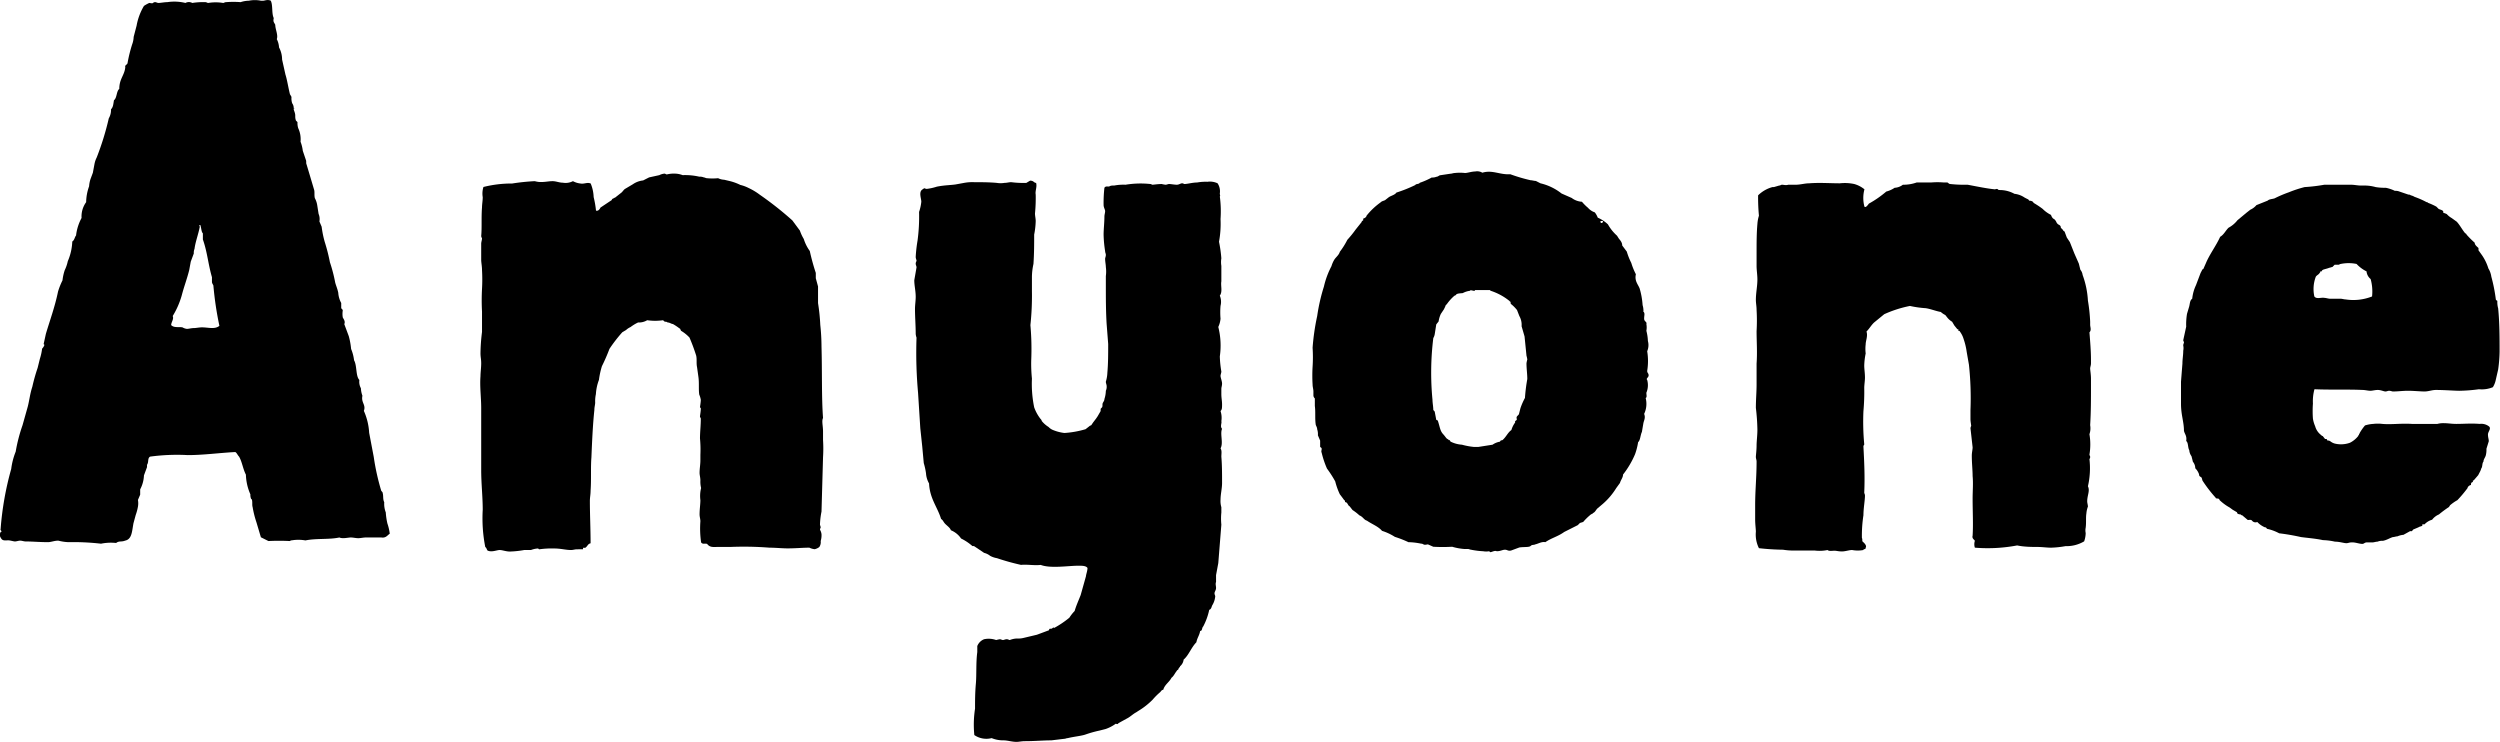
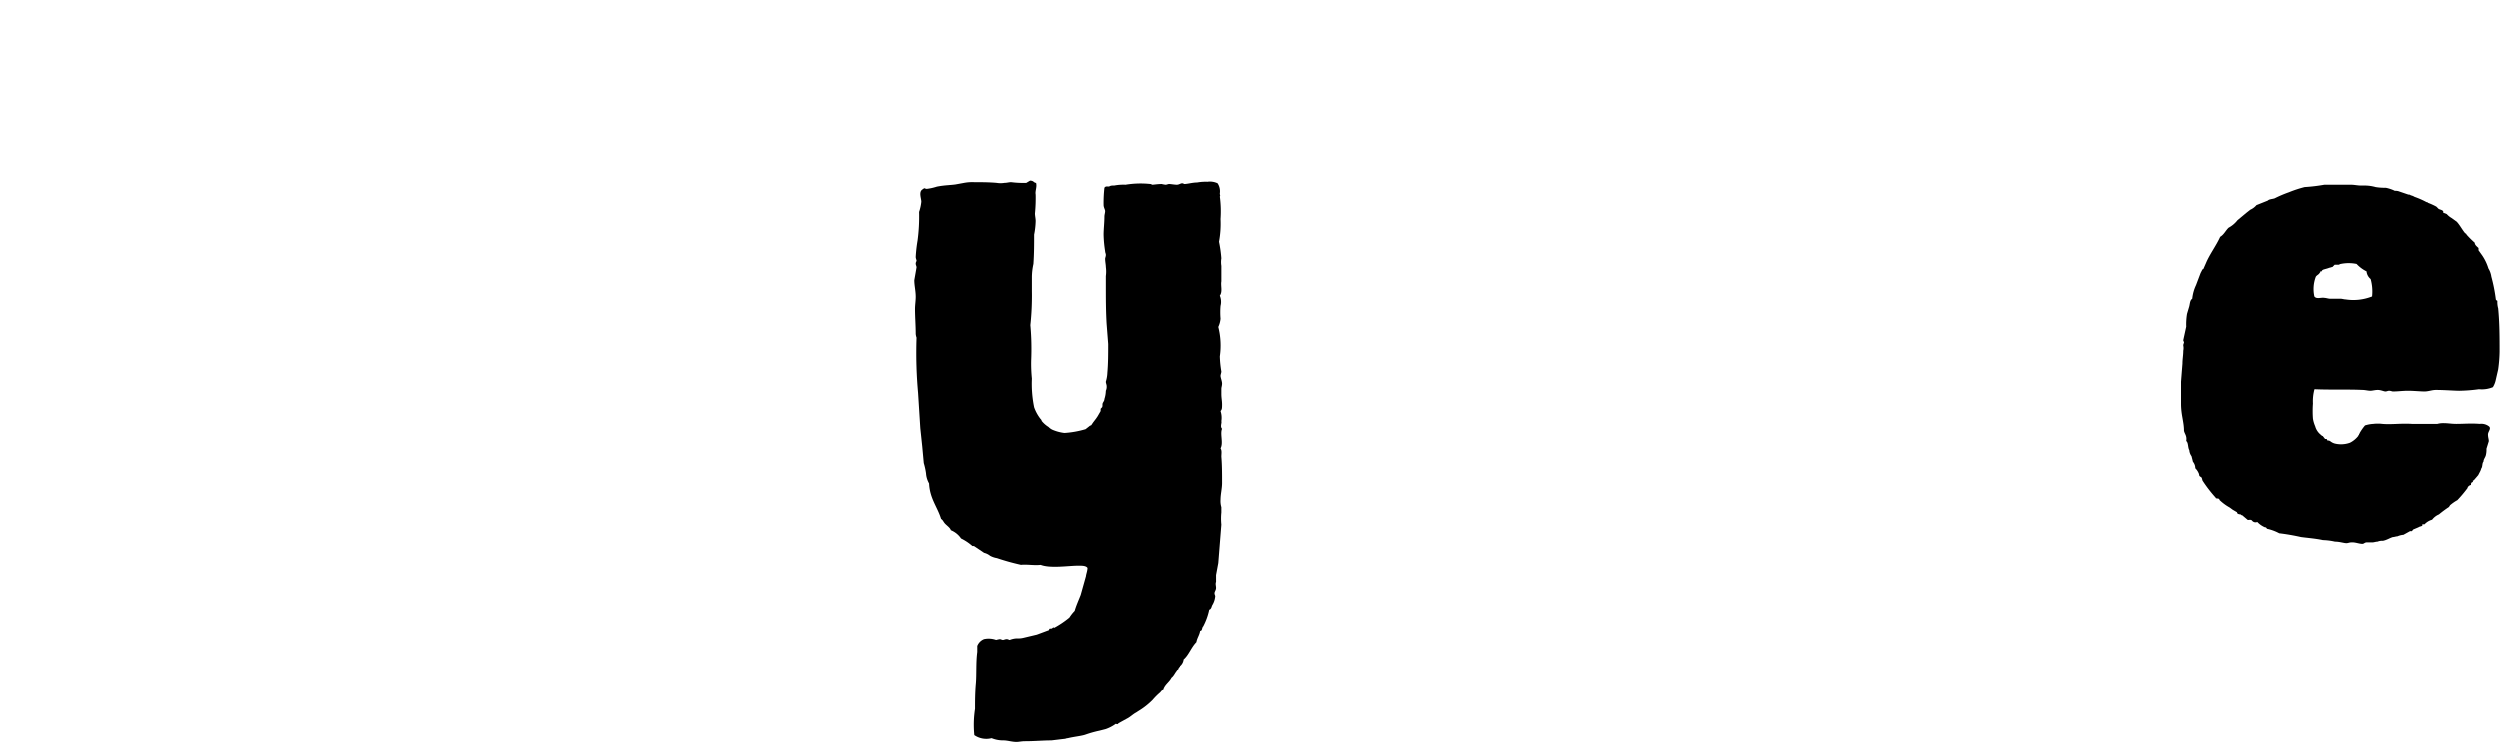
<svg xmlns="http://www.w3.org/2000/svg" viewBox="0 0 245.22 72.74">
  <g id="レイヤー_2" data-name="レイヤー 2">
    <g id="レイヤー_1-2" data-name="レイヤー 1">
-       <path d="M26.85,1.77c-.07.37,0,.37.15.66,0,.45.3,1,.15,1.41a2,2,0,0,1,.22.81,2.53,2.53,0,0,1,.3,1.19L28,7.32c.15.44.29,1.33.44,1.92.08.15.15.22.15.3a1.52,1.52,0,0,0,.07.59.82.82,0,0,1,.15.52h.07c0,.07-.07,0-.07.07s.15.37.15.59,0,.3.07.52l.15.15a1.71,1.71,0,0,0,.07.59,2.56,2.56,0,0,1,.23,1.33,3.73,3.73,0,0,1,.22.89l.3.89c.07.15,0,.3.07.45l.3,1,.22.74.22.74c.07.22,0,.52.07.82a2.17,2.17,0,0,1,.23.66l.14.89a1.27,1.27,0,0,1,.08.74l.22.52a10,10,0,0,0,.3,1.48,17.77,17.77,0,0,1,.51,2,14.84,14.84,0,0,1,.52,2c.08.3.22.6.3,1a2.41,2.41,0,0,0,.29,1v.52c.08.07.15.14.15.22a2.09,2.09,0,0,0,0,.66c0,.08.3.37.15.67l.44,1.18a7.12,7.12,0,0,1,.23,1.26,4.14,4.14,0,0,1,.29,1.11c.3.52.15,1.56.52,1.93a1.31,1.31,0,0,0,.15.81,2.44,2.44,0,0,0,.15.74c-.15.67.37.89.14,1.48a6.12,6.12,0,0,1,.52,2.15l.45,2.37a22.66,22.66,0,0,0,.74,3.33c.07.07.14.14.14.22.08.29,0,.59.15.89a2.33,2.33,0,0,0,.15,1A6.68,6.68,0,0,0,38,51.35a4.86,4.86,0,0,1,.23,1c-.23.15-.37.44-.82.37H35.88c-.22,0-.52.07-.74.07s-.52-.07-.74-.07-.81.15-1.11,0c-1,.22-2.29.07-3.33.29A3.88,3.88,0,0,0,28.63,53c-.15,0-.15.07-.22.07a20.55,20.55,0,0,0-2.08,0l-.74-.37-.44-1.48a9.71,9.71,0,0,1-.37-1.48c-.07-.22,0-.44-.07-.74l-.08-.07a1,1,0,0,1-.07-.44,5.11,5.11,0,0,1-.44-1.93c-.3-.59-.37-1.26-.67-1.77-.15-.15-.22-.37-.37-.45-1.56.08-3.11.3-4.66.3a19.65,19.65,0,0,0-3.7.15c-.23.14-.15.44-.23.66s-.07.08-.07.15v.22l-.3.81A3.19,3.19,0,0,1,13.75,48v.52l-.22.52a1.83,1.83,0,0,1,0,.66,4.84,4.84,0,0,1-.22.82l-.22.81c-.15.82-.15,1.56-.82,1.7-.37.15-.59,0-.88.23a4.79,4.79,0,0,0-1.48.07,23.77,23.77,0,0,0-3.19-.15,4.58,4.58,0,0,1-1-.15c-.37,0-.74.15-1,.15-.81,0-1.55-.07-2.22-.07-.15,0-.37-.08-.52-.08s-.37.08-.51.08S1,53,.8,53s-.51.07-.66-.15-.22-.37-.08-.66c.23-.08-.07-.15,0-.3A30,30,0,0,1,1.1,46a6.74,6.74,0,0,1,.44-1.7,15.61,15.61,0,0,1,.67-2.59l.52-1.85c.15-.59.22-1.26.44-1.92a17.57,17.57,0,0,1,.52-1.85l.22-.89a5.36,5.36,0,0,0,.22-1,1,1,0,0,0,.23-.37l-.08-.08.22-1c.37-1.26.89-2.66,1.19-4.14a6.92,6.92,0,0,1,.44-1.11,4.84,4.84,0,0,1,.22-1,3.82,3.82,0,0,0,.3-.88,5.36,5.36,0,0,0,.44-1.93c.23-.15.23-.44.37-.59A4.74,4.74,0,0,1,8,21.38a2.39,2.39,0,0,1,.45-1.55,4.82,4.82,0,0,1,.29-1.56,2.78,2.78,0,0,1,.15-.74l.22-.59.15-.81a2.39,2.39,0,0,1,.22-.67,27.25,27.25,0,0,0,1.19-3.85,1.65,1.65,0,0,0,.22-.89c.22-.22.22-.52.29-.89.3-.22.23-.88.52-1.11,0-1,.52-1.33.59-2.14-.07-.22.23-.22.23-.45a14.3,14.3,0,0,1,.44-1.77,2.31,2.31,0,0,0,.15-.74l.29-1.11A5.75,5.75,0,0,1,14.12.58a3.45,3.45,0,0,1,.52-.29c.08,0,.3.07.37,0s.15-.08.22-.08.23.08.3.08c.22,0,.59-.08.89-.08a4.56,4.56,0,0,1,1.77.08.69.69,0,0,1,.67,0A7,7,0,0,1,20.12.21c.15,0,.22.08.3.08a4.48,4.48,0,0,1,1.47,0c.08,0,.15-.08.3-.08a9.42,9.42,0,0,1,1.41,0,2.79,2.79,0,0,1,.81-.14,2.93,2.93,0,0,1,1.18,0h.23c.14,0,.44-.15.74,0C26.78.51,26.63,1.32,26.85,1.77ZM19.08,24.41a1,1,0,0,0-.07.45l-.3.81-.15.82c-.22.88-.51,1.62-.74,2.51a8.08,8.08,0,0,1-.88,2c.14.3-.15.59-.15.89.29.29.74.15,1.11.22a1.1,1.1,0,0,0,.44.15c.15,0,.45-.08.67-.08s.52-.07.81-.07c.6,0,1.26.22,1.7-.15A32.59,32.59,0,0,1,20.93,28c-.07-.15-.14-.22-.14-.37v-.44c-.37-1.26-.45-2.45-.89-3.7v-.6c-.15-.14-.15-.51-.23-.74,0-.07,0-.07-.07-.07s-.07.07,0,.15C19.45,23,19.16,23.75,19.08,24.41Z" />
-       <path d="M79.91,53.87a1.52,1.52,0,0,1-.52-.15c-.66,0-1.33.07-2.14.07-.52,0-1.19-.07-1.78-.07a32.33,32.33,0,0,0-3.85-.07H70.36c-.37,0-.73.07-1-.3-.22-.07-.44.07-.59-.15a9.55,9.55,0,0,1-.07-2.07c0-.22-.08-.44-.08-.67,0-.51.08-1,.08-1.4a3.19,3.19,0,0,1,.07-1.19,2.62,2.62,0,0,1-.07-.74c0-.29-.08-.52-.08-.74,0-.44.08-.81.08-1.25v-.52A11.61,11.61,0,0,0,68.66,43c0-.59.08-1.26.08-1.93,0-.07-.08-.14-.08-.22s.08-.52.08-.74-.08-.07-.08-.15.08-.51.08-.74a2.08,2.08,0,0,0-.15-.51c-.08-.52,0-1.11-.08-1.71l-.14-1c-.08-.37,0-.74-.08-1.11a18.31,18.31,0,0,0-.66-1.78,3.77,3.77,0,0,0-.82-.66c-.07-.08-.07-.23-.15-.23a5.8,5.8,0,0,0-.66-.44c-.15,0-.3-.15-.52-.15a.28.28,0,0,0-.22-.07c-.08,0-.15-.08-.22-.15a5.41,5.41,0,0,1-1.56,0,1.56,1.56,0,0,1-.89.22,4,4,0,0,0-.74.45,1.59,1.59,0,0,0-.44.29l-.37.22a14.43,14.43,0,0,0-1.26,1.63,17.86,17.86,0,0,1-.74,1.7,8,8,0,0,0-.29,1.34,4.69,4.69,0,0,0-.3,1.4,3.25,3.25,0,0,0-.07.82c0,.22-.08.44-.08.74-.15,1.4-.22,3-.29,4.66-.08,1,0,2.15-.08,3.26,0,.37-.07.66-.07,1,0,1.33.07,2.74.07,4.15-.29.07-.29.29-.52.44h-.22v.15H56.6c-.22,0-.37.07-.59.07-.52,0-1-.15-1.63-.15a8.7,8.7,0,0,0-1.48.08c-.07,0-.07-.08-.15-.08a2.39,2.39,0,0,0-.67.15h-.66a9.29,9.29,0,0,1-1.41.15c-.37,0-.74-.15-1-.15s-.74.22-1.11.08c-.15,0-.15-.3-.3-.37A14.57,14.57,0,0,1,47.35,50c0-1.26-.15-2.59-.15-3.85V40c0-1-.15-2.07-.07-3.1,0-.37.07-.82.07-1.26s-.07-.59-.07-1a18.18,18.18,0,0,1,.15-2.08v-2a20.55,20.55,0,0,1,0-2.22,16.31,16.31,0,0,0,0-1.85c0-.37-.08-.74-.08-1V23.9c0-.15.08-.37.08-.52a.73.73,0,0,1-.08-.22c.08-.82,0-1.85.08-2.82,0-.29.07-.66.07-1a2.16,2.16,0,0,1,.07-1A11.38,11.38,0,0,1,50.24,18a20.61,20.61,0,0,1,2.22-.23,2.1,2.1,0,0,0,.74.08c.29,0,.66-.08,1-.08s.66.15,1,.15a1.59,1.59,0,0,0,1-.15,2,2,0,0,0,.74.23c.37.07.66-.15,1,0a3.8,3.8,0,0,1,.29,1.33,9.3,9.3,0,0,1,.23,1.33c.22.07.37-.15.44-.3l1.11-.74a.15.15,0,0,1,.15-.14c.07-.08.07-.08.15-.08l.66-.52c.15-.14.22-.29.37-.37l.74-.44a2.15,2.15,0,0,1,1-.37l.59-.3,1-.22a1.41,1.41,0,0,1,.51-.15c.08,0,.15.08.23.08a2.85,2.85,0,0,1,.81-.08,2.26,2.26,0,0,1,.74.15,6.15,6.15,0,0,1,1.63.15,1,1,0,0,1,.44.07c.08,0,.22.08.3.08a5.88,5.88,0,0,0,1.11,0,1.46,1.46,0,0,0,.59.15l.59.14a5.09,5.09,0,0,1,1,.37,3.61,3.61,0,0,1,.81.3,6.05,6.05,0,0,1,1.11.67,32.73,32.73,0,0,1,3.18,2.51l.74,1a4.3,4.3,0,0,0,.38.82,4.07,4.07,0,0,0,.59,1.18,21.49,21.49,0,0,0,.59,2.15v.52l.22.81v1.63a19.4,19.4,0,0,1,.22,2.14A20.59,20.59,0,0,1,80.58,34c.07,2.45,0,5,.15,7-.15.3,0,.75,0,1.34v.81a13.77,13.77,0,0,1,0,1.7l-.15,5.33a7.66,7.66,0,0,0-.15,1.26c0,.07.07.22.07.3a.69.69,0,0,0-.07.22,1.1,1.1,0,0,1,.15.44,1.93,1.93,0,0,1-.08.67.83.83,0,0,1-.14.59A1.14,1.14,0,0,1,79.91,53.87Z" />
      <path d="M101.59,19.09a15.41,15.41,0,0,1-.07,1.85c0,.22.07.51.07.74a7.63,7.63,0,0,1-.15,1.33c0,.89,0,1.85-.07,2.88a6.13,6.13,0,0,0-.15,1.26v1.41a27.06,27.06,0,0,1-.15,3.33,26.29,26.29,0,0,1,.08,3.48,15,15,0,0,0,.07,1.77,11.45,11.45,0,0,0,.22,2.81,4,4,0,0,0,.6,1.11c.07.08.14.15.14.23a2.67,2.67,0,0,0,.67.59,1.21,1.21,0,0,0,.44.3,4.25,4.25,0,0,0,1.11.29,9.33,9.33,0,0,0,2.08-.37l.37-.29c.07-.08.22-.08.22-.15l.15-.22.29-.38.15-.22.3-.52V40.1l.14-.15c.08-.14,0-.29.08-.44s.15-.22.15-.37a2.79,2.79,0,0,0,.14-.81.9.9,0,0,0,.08-.45c0-.15-.08-.29-.08-.44a3.46,3.46,0,0,0,.15-.89c.08-.89.08-1.85.08-2.81l-.15-1.93c-.08-1.25-.08-2.59-.08-3.84v-.89a3.32,3.32,0,0,0,0-.89c0-.22-.07-.52-.07-.81,0-.08.07-.23.07-.37s-.07-.23-.07-.37a11.74,11.74,0,0,1-.15-1.63c0-.52.08-1.19.08-1.78,0-.15.07-.37.07-.52s-.15-.37-.15-.59a13.19,13.19,0,0,1,.08-1.7c.14-.22.37-.07.51-.15s.3-.07.45-.07a4.83,4.83,0,0,1,1.11-.08,9.07,9.07,0,0,1,2.44-.07c.07,0,.15.07.22.07s.52-.07.89-.07a3.1,3.1,0,0,0,.37.07c.15,0,.22-.07.37-.07s.52.07.74.07.37-.14.52-.14.15.07.22.07c.3,0,.81-.15,1.26-.15a4.72,4.72,0,0,1,1-.07,1.76,1.76,0,0,1,1,.15,1.43,1.43,0,0,1,.22,1c0,.15.07.22,0,.29a11,11,0,0,1,.07,2.22,9.69,9.69,0,0,1-.15,2.22,13,13,0,0,1,.23,1.63,2.29,2.29,0,0,0,0,.74V27.6c-.08.44.14,1-.15,1.4a1.59,1.59,0,0,1,.07,1,7.43,7.43,0,0,0,0,1.26,2.47,2.47,0,0,1-.22.81,7.45,7.45,0,0,1,.15,2.89,10.31,10.31,0,0,0,.15,1.48c0,.14-.08.29-.08.44s.15.52.15.74-.07.37-.07.52v.52c0,.37.07.66.07,1s0,.52-.15.66a2.14,2.14,0,0,1,.08,1c.07.15-.15.52.07.74-.22.51.15,1.4-.15,1.92.15.22.08.52.08.82.07.81.07,1.7.07,2.59,0,.51-.15,1.11-.15,1.62a2.1,2.1,0,0,0,.08.74v.52a5.92,5.92,0,0,0,0,1.19l-.3,3.77-.22,1.18v.67c-.08.22,0,.37,0,.59s-.15.37-.15.52.07.22.07.3a2,2,0,0,1-.29.88c-.08.15-.08.37-.3.45a6.23,6.23,0,0,1-.59,1.63c-.15.14-.07.44-.3.44-.07.44-.29.67-.37,1.11-.51.52-.74,1.26-1.25,1.7a1,1,0,0,1-.37.67c.07.07-.08.07-.08.15a.22.22,0,0,0-.07.14c-.08.08-.15.08-.15.15-.15.15-.3.52-.52.67-.22.44-.66.66-.81,1.18-.15,0-.22.15-.3.23a6.45,6.45,0,0,0-.74.74,7.17,7.17,0,0,1-1.4,1.1l-.23.15c-.29.15-.59.45-.88.59l-.82.45-.07.07c-.08.08-.15,0-.22,0a3.73,3.73,0,0,1-1,.52l-.59.15a11.4,11.4,0,0,0-1.33.37c-.37.15-1.18.22-1.78.37-.14,0-.22.07-.37.07l-1.25.15c-.82,0-1.63.08-2.6.08-.29,0-.59.07-.81.07-.44,0-.89-.15-1.26-.15a3,3,0,0,1-1.18-.22,2.08,2.08,0,0,1-1.7-.3,10.23,10.23,0,0,1,.07-2.59c0-.74,0-1.55.08-2.44s0-2.07.14-3.11v-.59a1.19,1.19,0,0,1,.67-.67,2.17,2.17,0,0,1,1.18.08,3.17,3.17,0,0,1,.37-.08c.08,0,.22.08.3.08s.22-.08.37-.08.22.08.3.08a2,2,0,0,1,.74-.15,2.12,2.12,0,0,0,.66-.07l1.26-.3,1.18-.44a.24.24,0,0,1,.08-.15h.15a.24.24,0,0,0,.14-.08.11.11,0,0,1,.15,0,9.39,9.39,0,0,0,1.48-1,4.28,4.28,0,0,1,.52-.66c.15-.52.37-1,.59-1.56l.52-1.85c0-.15.15-.52.15-.81-.15-.22-.52-.22-.89-.22-1,0-2.74.29-3.7-.08-.59.08-1.41-.07-1.92,0a22.7,22.7,0,0,1-2.37-.66,2.13,2.13,0,0,1-.67-.23,1.55,1.55,0,0,0-.59-.29l-1-.67h-.15a5.1,5.1,0,0,0-1.11-.74,2.23,2.23,0,0,0-1-.81c-.07-.22-.29-.37-.52-.59s-.22-.37-.44-.52c-.37-1.19-1.11-2-1.18-3.48a2.29,2.29,0,0,1-.3-1,7.12,7.12,0,0,0-.22-1l-.15-1.63L90.27,42l-.22-3.48a43.51,43.51,0,0,1-.15-5.4,1.5,1.5,0,0,1-.08-.37c0-.82-.07-1.63-.07-2.45,0-.37.07-.81.07-1.18,0-.59-.14-1.11-.14-1.63l.22-1.26c0-.14-.08-.22-.08-.37s.08-.22.08-.29-.08-.22-.08-.37A14.11,14.11,0,0,1,90,23.6a17.65,17.65,0,0,0,.15-2.81,4.55,4.55,0,0,0,.22-1c0-.29-.22-.81,0-1.11a1.28,1.28,0,0,1,.3-.22.8.8,0,0,0,.22.07,5.18,5.18,0,0,0,1-.22c.74-.15,1.41-.15,1.85-.22l.82-.15a4.41,4.41,0,0,1,1-.07c.6,0,1.48,0,2.22.07a2.3,2.3,0,0,0,.74,0c.23,0,.45-.07.67-.07a9.17,9.17,0,0,0,1.48.07l.37-.22c.37,0,.37.22.59.22C101.74,18.35,101.52,18.72,101.59,19.09Z" />
-       <path d="M145.4,16.94c1-.3,1.7.22,2.74.15a16.15,16.15,0,0,0,2,.59c.14,0,.37.07.51.07l.45.23a5.3,5.3,0,0,1,2.07,1l1,.44a1.82,1.82,0,0,0,1,.37,4.69,4.69,0,0,0,.59.59,1.55,1.55,0,0,0,.67.45,1.94,1.94,0,0,1,.29.52,3.44,3.44,0,0,1,1,.66,4.34,4.34,0,0,0,.89,1.11l.14.22c.08.15.37.37.37.74l.45.6a6.4,6.4,0,0,0,.44,1.11,6.46,6.46,0,0,0,.45,1.11c-.15.66.22,1,.37,1.4a7.42,7.42,0,0,1,.29,1.63,1.9,1.9,0,0,1,.08.67.07.07,0,0,1,.07.07c.07.15,0,.3,0,.59s.3.3.22.52a1.87,1.87,0,0,1,0,.67,4.58,4.58,0,0,1,.15,1,1.51,1.51,0,0,1-.07,1,5.93,5.93,0,0,1,0,1.93c0,.22.14.22.14.44s-.29.3-.14.45a1.9,1.9,0,0,1-.08,1.25c0,.23.08.45-.07.52a2.29,2.29,0,0,1-.15,1.56c.15.37,0,.59-.07.89l-.15.88c-.15.3-.15.82-.37,1a6.39,6.39,0,0,1-.3,1.18,8.79,8.79,0,0,1-1.18,2c0,.3-.22.52-.3.82l-.37.51a6.66,6.66,0,0,1-1.33,1.56l-.52.44c-.15.15-.22.37-.44.45,0,.07-.08.07-.08.07s-.14.07-.22.15a5.87,5.87,0,0,0-.66.66c-.08,0-.23.08-.3.08l-.22.22-1.33.67c-.6.44-1.26.59-1.85,1-.37-.07-.67.15-1,.22-.14.08-.29,0-.44.15s-.67.08-1.11.15l-.81.3c-.3.07-.37-.08-.6-.08s-.44.15-.81.15c-.15-.07-.3,0-.52.07s-.15-.07-.22-.07a1.67,1.67,0,0,1-.59,0,7.84,7.84,0,0,1-1.19-.15c-.07,0-.22-.07-.29-.07s-.3,0-.37,0a5.86,5.86,0,0,1-1.19-.22,16.3,16.3,0,0,1-1.85,0l-.52-.23c-.14,0-.29.08-.44,0s-.15-.07-.22-.07a6.8,6.8,0,0,0-1.26-.15,10.44,10.44,0,0,0-1.33-.52,5.28,5.28,0,0,0-1.26-.59c-.37-.44-1-.66-1.48-1-.3-.08-.37-.37-.74-.52a4.88,4.88,0,0,0-.67-.52l-.29-.37c-.15-.07-.15-.22-.3-.37a.25.25,0,0,1-.15-.07c0-.08,0-.15-.07-.15l-.22-.3-.22-.29a6.68,6.68,0,0,1-.45-1.26,11.12,11.12,0,0,0-.81-1.26,9.1,9.1,0,0,1-.52-1.55c-.07-.15,0-.23,0-.38s-.15-.14-.15-.22v-.59l-.22-.52a1.52,1.52,0,0,0-.07-.59c0-.22-.15-.37-.15-.52-.08-.59,0-1.18-.08-1.77v-.74a.41.41,0,0,1-.14-.3V38.4c0-.22-.08-.44-.08-.67a14.91,14.91,0,0,1,0-1.77,14.26,14.26,0,0,0,0-1.85,22.2,22.2,0,0,1,.45-3.11,18.13,18.13,0,0,1,.66-2.89,8.21,8.21,0,0,1,.74-2,2.65,2.65,0,0,1,.3-.67c.15-.22.44-.44.52-.74a7.36,7.36,0,0,0,.74-1.18,10.49,10.49,0,0,0,.81-1l.59-.74a.17.17,0,0,1,.15-.15c0-.07,0-.22.07-.22s.15-.07.23-.15a.29.29,0,0,1,.07-.15,6.8,6.8,0,0,1,1.33-1.25c.15-.15.3-.15.45-.23l.37-.29c.22-.15.59-.22.74-.45a13.72,13.72,0,0,0,1.85-.74c.07-.14.37-.07.44-.22a7.19,7.19,0,0,0,1.18-.52,1,1,0,0,0,.45-.07c.15,0,.29-.15.37-.15l1-.15c.14,0,.29-.07.44-.07a4.43,4.43,0,0,1,1,0c.23,0,.67-.15,1-.15A1,1,0,0,1,145.4,16.94Zm-2.59,12-.15.07a4.54,4.54,0,0,0-.74.82c-.07.07-.15.14-.15.22l-.14.29-.3.45a2.6,2.6,0,0,0-.22.74l-.23.29-.14.89a1.14,1.14,0,0,1-.15.45,27.85,27.85,0,0,0-.08,6.06c0,.3.08.67.08,1,.07.07.15.14.15.22l.14.74.15.07c.22.67.22,1,.52,1.33s.3.45.52.52c0,.08.07.08.15.08a.24.24,0,0,0,.07.14,2.93,2.93,0,0,0,1.11.3,7,7,0,0,0,1.18.22H145l1.4-.22a1.81,1.81,0,0,1,.74-.3c0-.07.08-.14.22-.14.37-.3.52-.74.89-1a2.33,2.33,0,0,1,.37-.74c-.07-.23.22-.15.15-.38s.15-.29.22-.44l.15-.59a6.6,6.6,0,0,1,.44-1,16.66,16.66,0,0,1,.23-1.85c0-.52-.08-1-.08-1.55a2.76,2.76,0,0,1,.08-.37,2.76,2.76,0,0,0-.08-.37L149.54,33l-.29-1a1.74,1.74,0,0,0-.22-1l-.23-.59a3.65,3.65,0,0,0-.59-.59c-.07-.08,0-.15-.07-.23s-.08,0-.08-.07a5.71,5.71,0,0,0-1.85-1l-.07-.07h-1.41c-.07,0-.07,0-.07.07s-.52-.14-.45,0a2,2,0,0,0-.73.23C143.18,28.78,142.88,28.78,142.81,28.93ZM157,21.68c-.08.29.29.22.22,0Z" />
-       <path d="M202.6,53.57a9.16,9.16,0,0,1-1.4.15c-.45,0-.89-.07-1.34-.07s-1.33,0-2-.15a15.5,15.5,0,0,1-4.15.22,1.09,1.09,0,0,1,0-.67c-.07-.14-.3-.22-.22-.51.07-1.11,0-2.37,0-3.63,0-.74.07-1.48,0-2.22,0-.59-.08-1.26-.08-2,0-.29.08-.59.08-.81L193.28,42a.69.69,0,0,1,.07-.22c0-.08-.07-.45-.07-.67v-.89a30.64,30.64,0,0,0-.15-4.44l-.22-1.26a6.64,6.64,0,0,0-.3-1.26,2.34,2.34,0,0,0-.37-.74c0-.07-.15-.07-.15-.07v-.15H192l-.3-.37-.22-.37a1.8,1.8,0,0,1-.44-.37l-.23-.29a1.81,1.81,0,0,1-.44-.3c-.44-.07-1-.3-1.48-.37a10.15,10.15,0,0,1-1.55-.22,11.48,11.48,0,0,0-2.52.81l-1,.82c-.3.29-.45.59-.74.88.15.45-.08.89-.08,1.26a3.79,3.79,0,0,0,0,.89,6.78,6.78,0,0,0-.14,1.18c0,.37.07.74.07,1.19,0,.29-.07.74-.07,1a21.25,21.25,0,0,1-.08,2.29,23.79,23.79,0,0,0,.08,3.25c0,.08-.08.08-.08.23.08,1.48.15,3,.08,4.51,0,.08.07.15.07.3,0,.44-.15,1.26-.15,1.92a13.23,13.23,0,0,0-.15,2.22c.08.15,0,.3.08.37s.44.37.29.59c0,.23-.22.08-.22.23a3,3,0,0,1-1.11,0c-.29,0-.66.14-1,.14s-.52-.07-.74-.07-.52.07-.67-.07A3.8,3.8,0,0,1,178,54h-1.92a6.36,6.36,0,0,1-1.19-.08,23.18,23.18,0,0,1-2.36-.15,3,3,0,0,1-.3-1.62c0-.23-.07-.74-.07-1.19v-1.4c0-1.48.14-2.74.14-4.3,0-.14-.07-.29-.07-.44s.07-.67.07-1.11.08-1,.08-1.55a20.54,20.54,0,0,0-.15-2.15c0-.82.07-1.56.07-2.3V35.66c.08-1.11,0-2.14,0-3.18a17.86,17.86,0,0,0,0-2.07c0-.37-.07-.67-.07-1,0-.67.15-1.34.15-2,0-.45-.08-.89-.08-1.33V24.71c0-.89,0-1.85.08-2.74a3.42,3.42,0,0,1,.15-.81,19.11,19.11,0,0,1-.08-2,3.18,3.18,0,0,1,1.41-.81H174l.51-.15c.15,0,.15-.08.3-.08s.37.08.59,0h.74c.45,0,.89-.14,1.33-.14,1-.08,2,0,3,0a4.45,4.45,0,0,1,1.41.07,2.75,2.75,0,0,1,1,.52,3.26,3.26,0,0,0,0,1.7c.14.15.37-.22.44-.3a10,10,0,0,0,1.7-1.18,2.67,2.67,0,0,0,.82-.37,1.46,1.46,0,0,0,.81-.3A3.87,3.87,0,0,0,188,17.9h1.41a7.56,7.56,0,0,1,1.26,0H191c.08,0,.15.15.3.15a13.25,13.25,0,0,0,1.7.07c.81.15,1.85.37,2.66.45.08,0,.23-.08.3,0s.15.07.22.07a3,3,0,0,1,1.41.37,2.19,2.19,0,0,1,1,.37l.29.15c.08,0,.15.15.15.15s.37,0,.44.22a8.59,8.59,0,0,1,.89.59,3.07,3.07,0,0,0,.82.59.85.85,0,0,0,.22.37c.07,0,.22.15.29.3s.08.15.15.22.15.08.22.15a.26.26,0,0,1,.08.22l.22.22c0,.08.15.15.15.15l.22.59.3.45.44,1.11.44,1,.15.6a1,1,0,0,1,.22.51,8.68,8.68,0,0,1,.52,2.52,16.62,16.62,0,0,1,.22,2.07v.3c0,.22.15.52-.07.74.07.89.15,1.85.15,2.66v.37c0,.22-.08.37-.08.52s.08.59.08,1V38c0,1.18,0,2.37-.08,3.7a1.8,1.8,0,0,1-.07.89,6.08,6.08,0,0,1,0,2c0,.07.07.15.07.22a.32.32,0,0,1-.07.22,7.9,7.9,0,0,1-.15,2.67c.22.44-.07.88-.07,1.48,0,.14.07.37.07.51a2.39,2.39,0,0,0-.15.67c-.07.44,0,.89-.07,1.41a1.23,1.23,0,0,0,0,.51,2.5,2.5,0,0,1-.15.82A3.38,3.38,0,0,1,202.6,53.57Z" />
      <path d="M243.15,38.18a15.14,15.14,0,0,1-1.92.15c-.45,0-1.48-.08-2.3-.08-.37,0-.74.15-1.11.15s-1.11-.07-1.62-.07-1,.07-1.48.07c-.08,0-.23-.07-.37-.07s-.23.07-.37.07-.45-.15-.74-.15-.52.08-.74.08-.52-.08-.74-.08c-1.56-.07-3.19,0-4.74-.07a4.46,4.46,0,0,0-.15,1.4,10.43,10.43,0,0,0,0,1.48,3,3,0,0,0,.22.75,1.59,1.59,0,0,0,.52.81c.08.07.15.15.22.15l.23.29h.14a.24.24,0,0,1,.08.15.45.45,0,0,1,.29.07,1.21,1.21,0,0,0,.45.23,2.59,2.59,0,0,0,1.48-.08,2.41,2.41,0,0,0,.81-.66c0-.08.08-.08.08-.15s.07-.08.07-.15a4.77,4.77,0,0,1,.52-.74,3.3,3.3,0,0,1,.81-.15,3.79,3.79,0,0,1,.89,0c.89.08,1.85-.07,2.89,0h2.51a2.19,2.19,0,0,1,.67-.07c.37,0,.74.07,1.18.07.82,0,1.41-.07,2.3,0a1.23,1.23,0,0,1,.89.23c.29.22-.08.51-.08.81s.08.44.08.66l-.23.74a2.15,2.15,0,0,1-.07.67c-.07.22-.22.37-.22.59-.15.15-.08.52-.22.67a1.48,1.48,0,0,1-.15.37l-.15.29-.45.52h-.07v.15a.28.28,0,0,0-.15.08c-.07.14,0,.22-.07.22s-.3.15-.3.29a12.52,12.52,0,0,1-1,1.19,4.17,4.17,0,0,0-.74.52c0,.07-.07.07-.07.14a11.11,11.11,0,0,0-1,.74,1.65,1.65,0,0,0-.67.52,1.6,1.6,0,0,0-.74.45h-.22v.14c-.15.08-.29.08-.37.15l-.52.22c-.07.08-.14.23-.29.15l-.67.37a1.83,1.83,0,0,0-.59.15c-.15,0-.3.07-.44.07-.3.08-.6.3-1,.37a1.14,1.14,0,0,0-.51.08c-.15,0-.37.07-.45.07s-.37,0-.59,0-.3.15-.44.15c-.3,0-.67-.15-1-.15s-.37.08-.59.08-.66-.15-1.11-.15a6,6,0,0,0-1.18-.15c-.67-.15-1.56-.22-2.15-.3a21.61,21.61,0,0,0-2.14-.37,4.56,4.56,0,0,0-1.19-.44c-.07-.07-.07-.15-.22-.15a2.23,2.23,0,0,1-.74-.52.43.43,0,0,1-.52-.14c-.15-.15-.37,0-.44-.08l-.52-.44c-.07,0-.07,0-.15-.08a.79.79,0,0,1-.3-.07l-.07-.15L219,50l-.3-.22a4.72,4.72,0,0,1-1-.74c0-.22-.37-.08-.37-.22a13.35,13.35,0,0,1-1.26-1.63c-.07-.08-.07-.3-.15-.37s-.22-.08-.22-.3a1.56,1.56,0,0,0-.37-.59,1,1,0,0,0-.15-.52.07.07,0,0,0-.07-.07l-.15-.59a1.16,1.16,0,0,1-.22-.6c-.15-.22-.08-.74-.3-.89.08-.51-.14-.66-.22-1,0-.88-.29-1.55-.29-2.66V37.44l.14-1.78c0-.44.08-.81.08-1.26a1.23,1.23,0,0,0,0-.51c0-.15.07-.23.07-.3s-.07-.15-.07-.22l.29-1.33a6.26,6.26,0,0,1,.08-1.26l.22-.74c.07-.3.07-.59.29-.74a4.09,4.09,0,0,1,.37-1.33l.45-1.19.15-.29c0-.08.14-.08.14-.15l.23-.52c.37-.89,1-1.7,1.4-2.59.37-.22.52-.59.82-.89a2.78,2.78,0,0,0,.88-.74l.89-.74.37-.29a1.68,1.68,0,0,0,.6-.45l1.1-.44c.15-.15.45-.15.67-.22a12.16,12.16,0,0,1,1.41-.6,11.69,11.69,0,0,1,1.55-.51,16.19,16.19,0,0,0,1.93-.23h2.59c.37,0,.66.08,1,.08h.44a4.14,4.14,0,0,1,1,.15,5.51,5.51,0,0,0,1,.07,3.74,3.74,0,0,1,.89.3,1,1,0,0,1,.45.07l.88.3a.3.3,0,0,1,.23.07,1.17,1.17,0,0,1,.37.15,8,8,0,0,1,1.18.52c.07,0,.07,0,.15.07a6,6,0,0,1,.81.37l.22.22c.15.08.3.08.45.22v.15L240,21a1.83,1.83,0,0,0,.45.37l.52.37c.29.3.51.74.81,1.11.07.07.15.07.15.15a8.84,8.84,0,0,0,.81.81c0,.22.22.37.37.52v.22l.37.52a4.76,4.76,0,0,1,.6,1.26,2.12,2.12,0,0,1,.29.81,15.85,15.85,0,0,1,.44,2.22c0,.08.15.15.15.15a2.34,2.34,0,0,0,.08.74c.14,1.41.14,2.89.14,4.22a13.81,13.81,0,0,1-.14,1.77l-.23,1a2.2,2.2,0,0,1-.29.74A2.86,2.86,0,0,1,243.15,38.18Zm-11-11.55a3.41,3.41,0,0,1-1-.74,3.85,3.85,0,0,0-1.55,0c-.08,0-.15.08-.23.08s-.22,0-.37,0l-.22.22c-.07,0-.22.07-.29.07-.37.15-.67.15-.74.3s-.08,0-.15.07a.22.22,0,0,1-.08.15c-.07.15-.29.22-.37.37a3.4,3.4,0,0,0-.14,1.93c.22.29.66.07,1,.14.15,0,.37.08.52.08s.37,0,.52,0h.52c.14,0,.37.07.51.07a5,5,0,0,0,2.59-.29,4.52,4.52,0,0,0-.14-1.71A1.1,1.1,0,0,1,232.13,26.63Z" />
    </g>
  </g>
</svg>